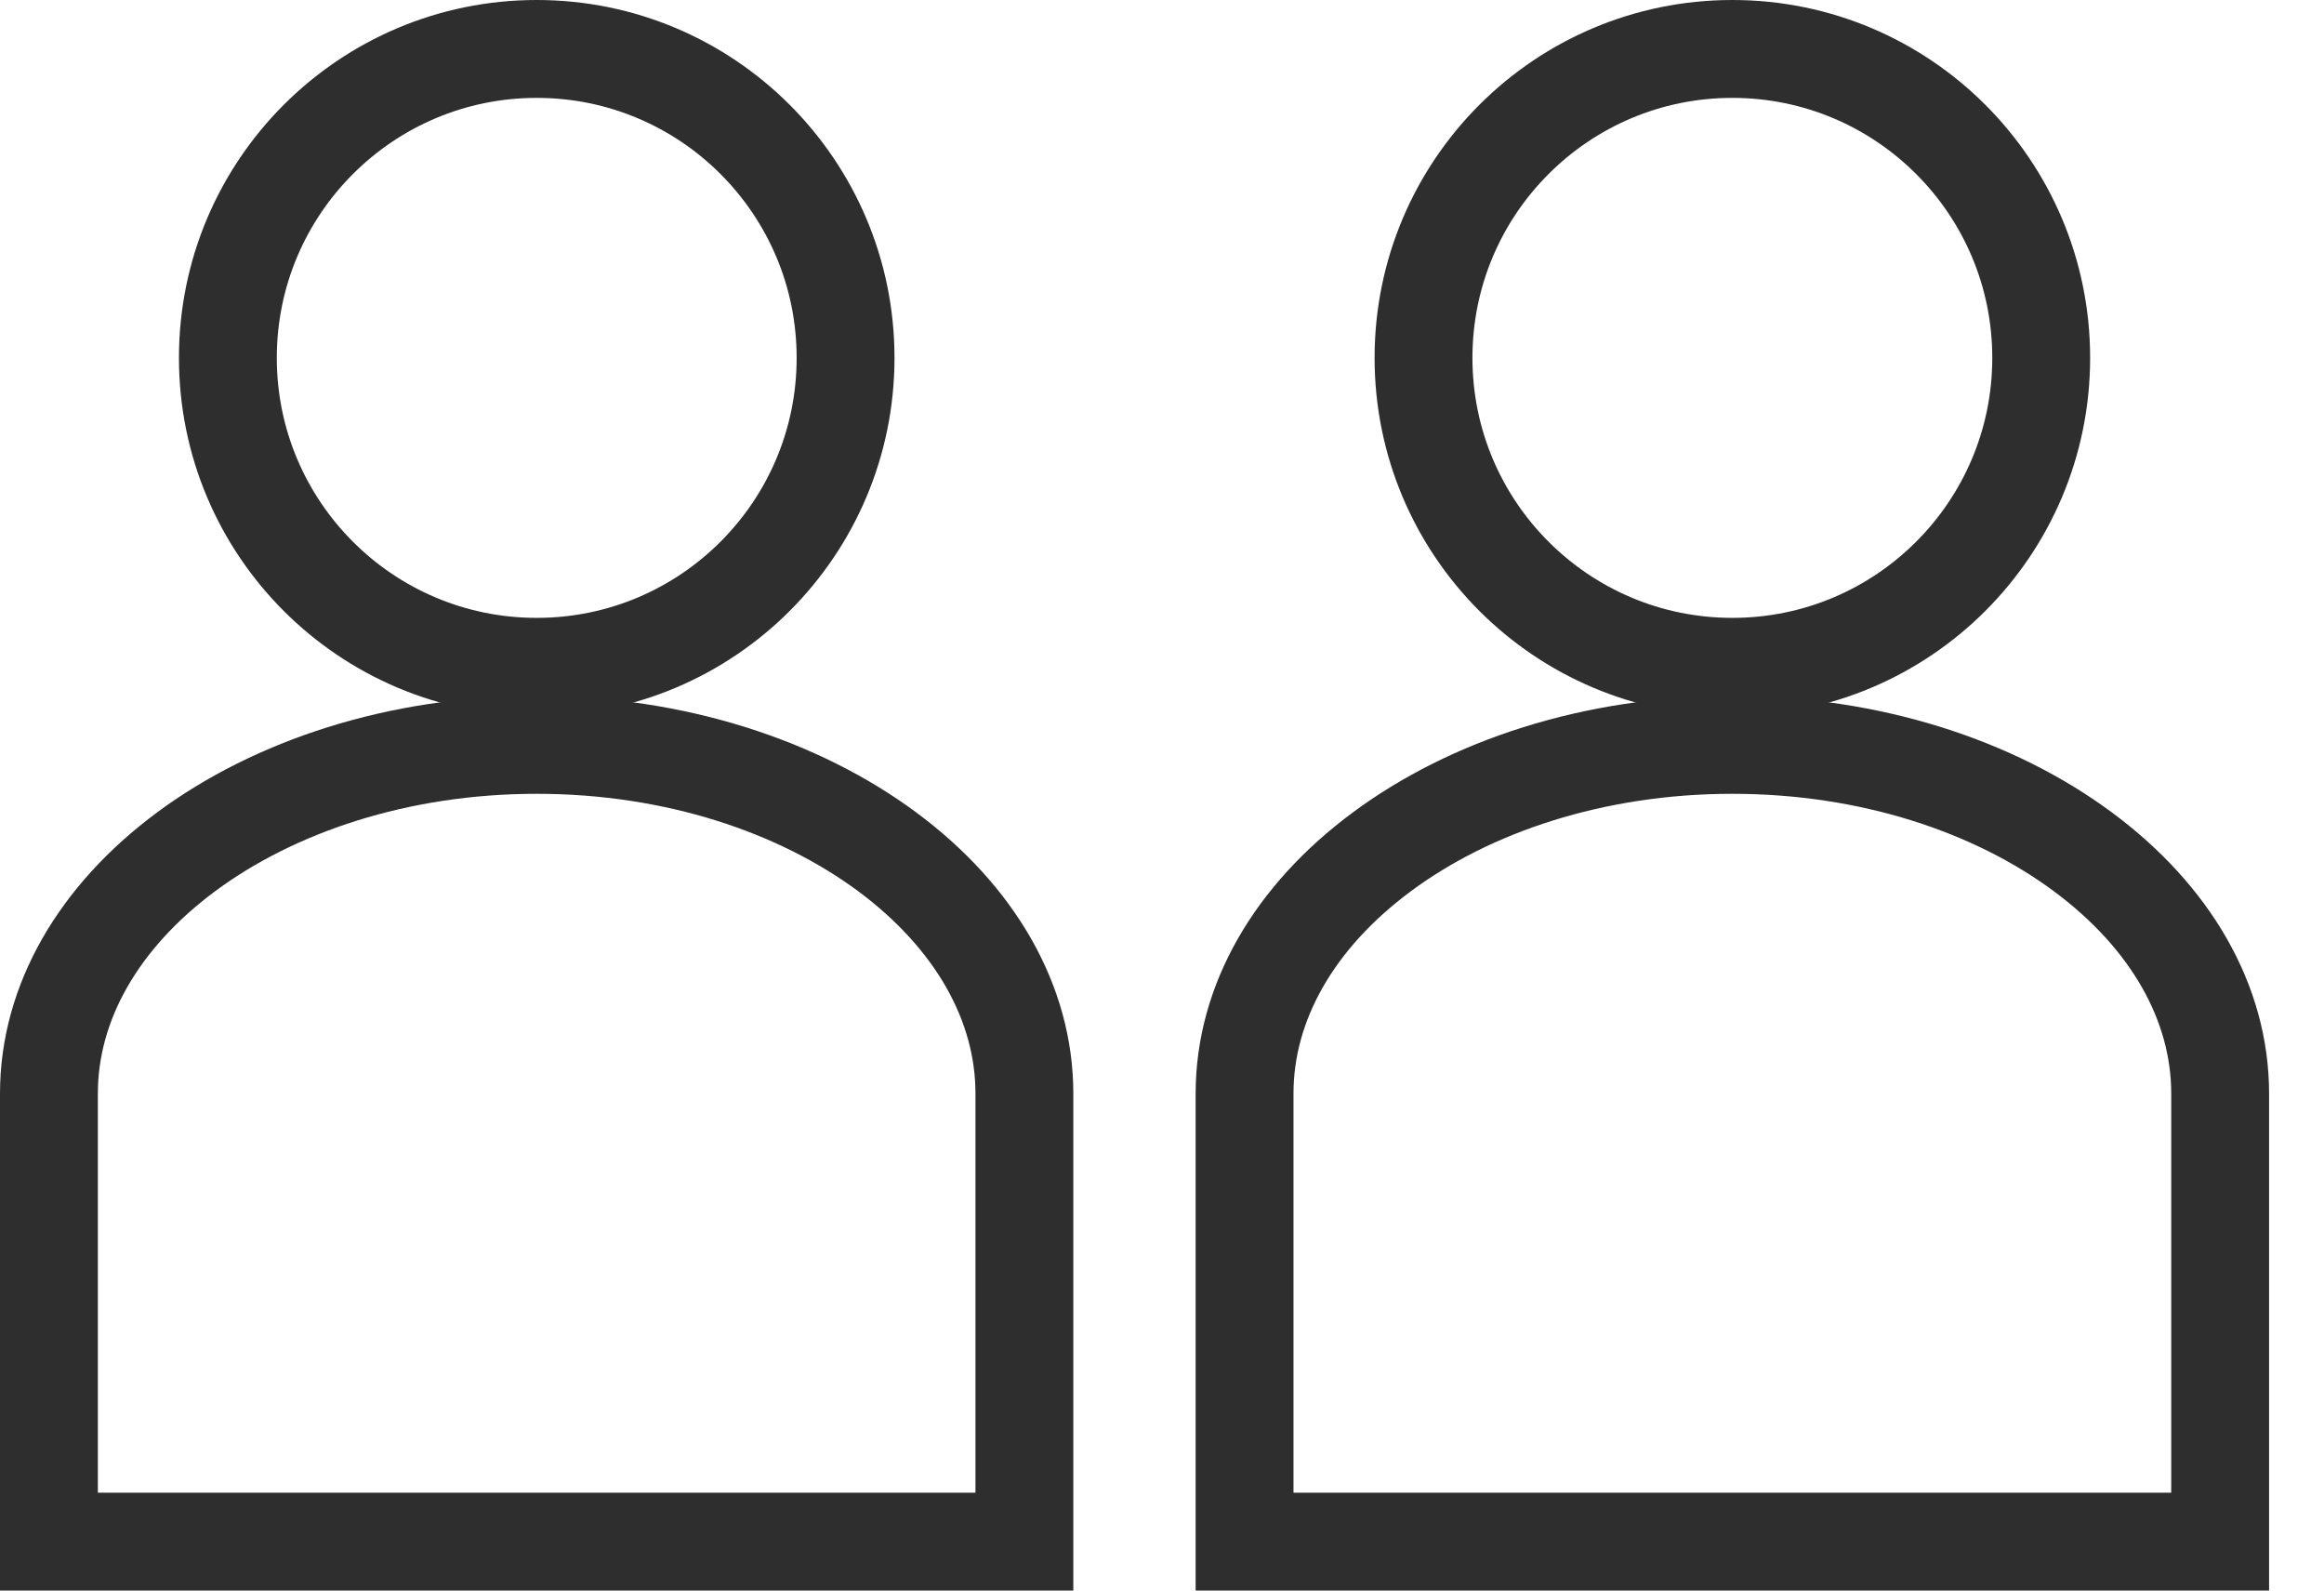
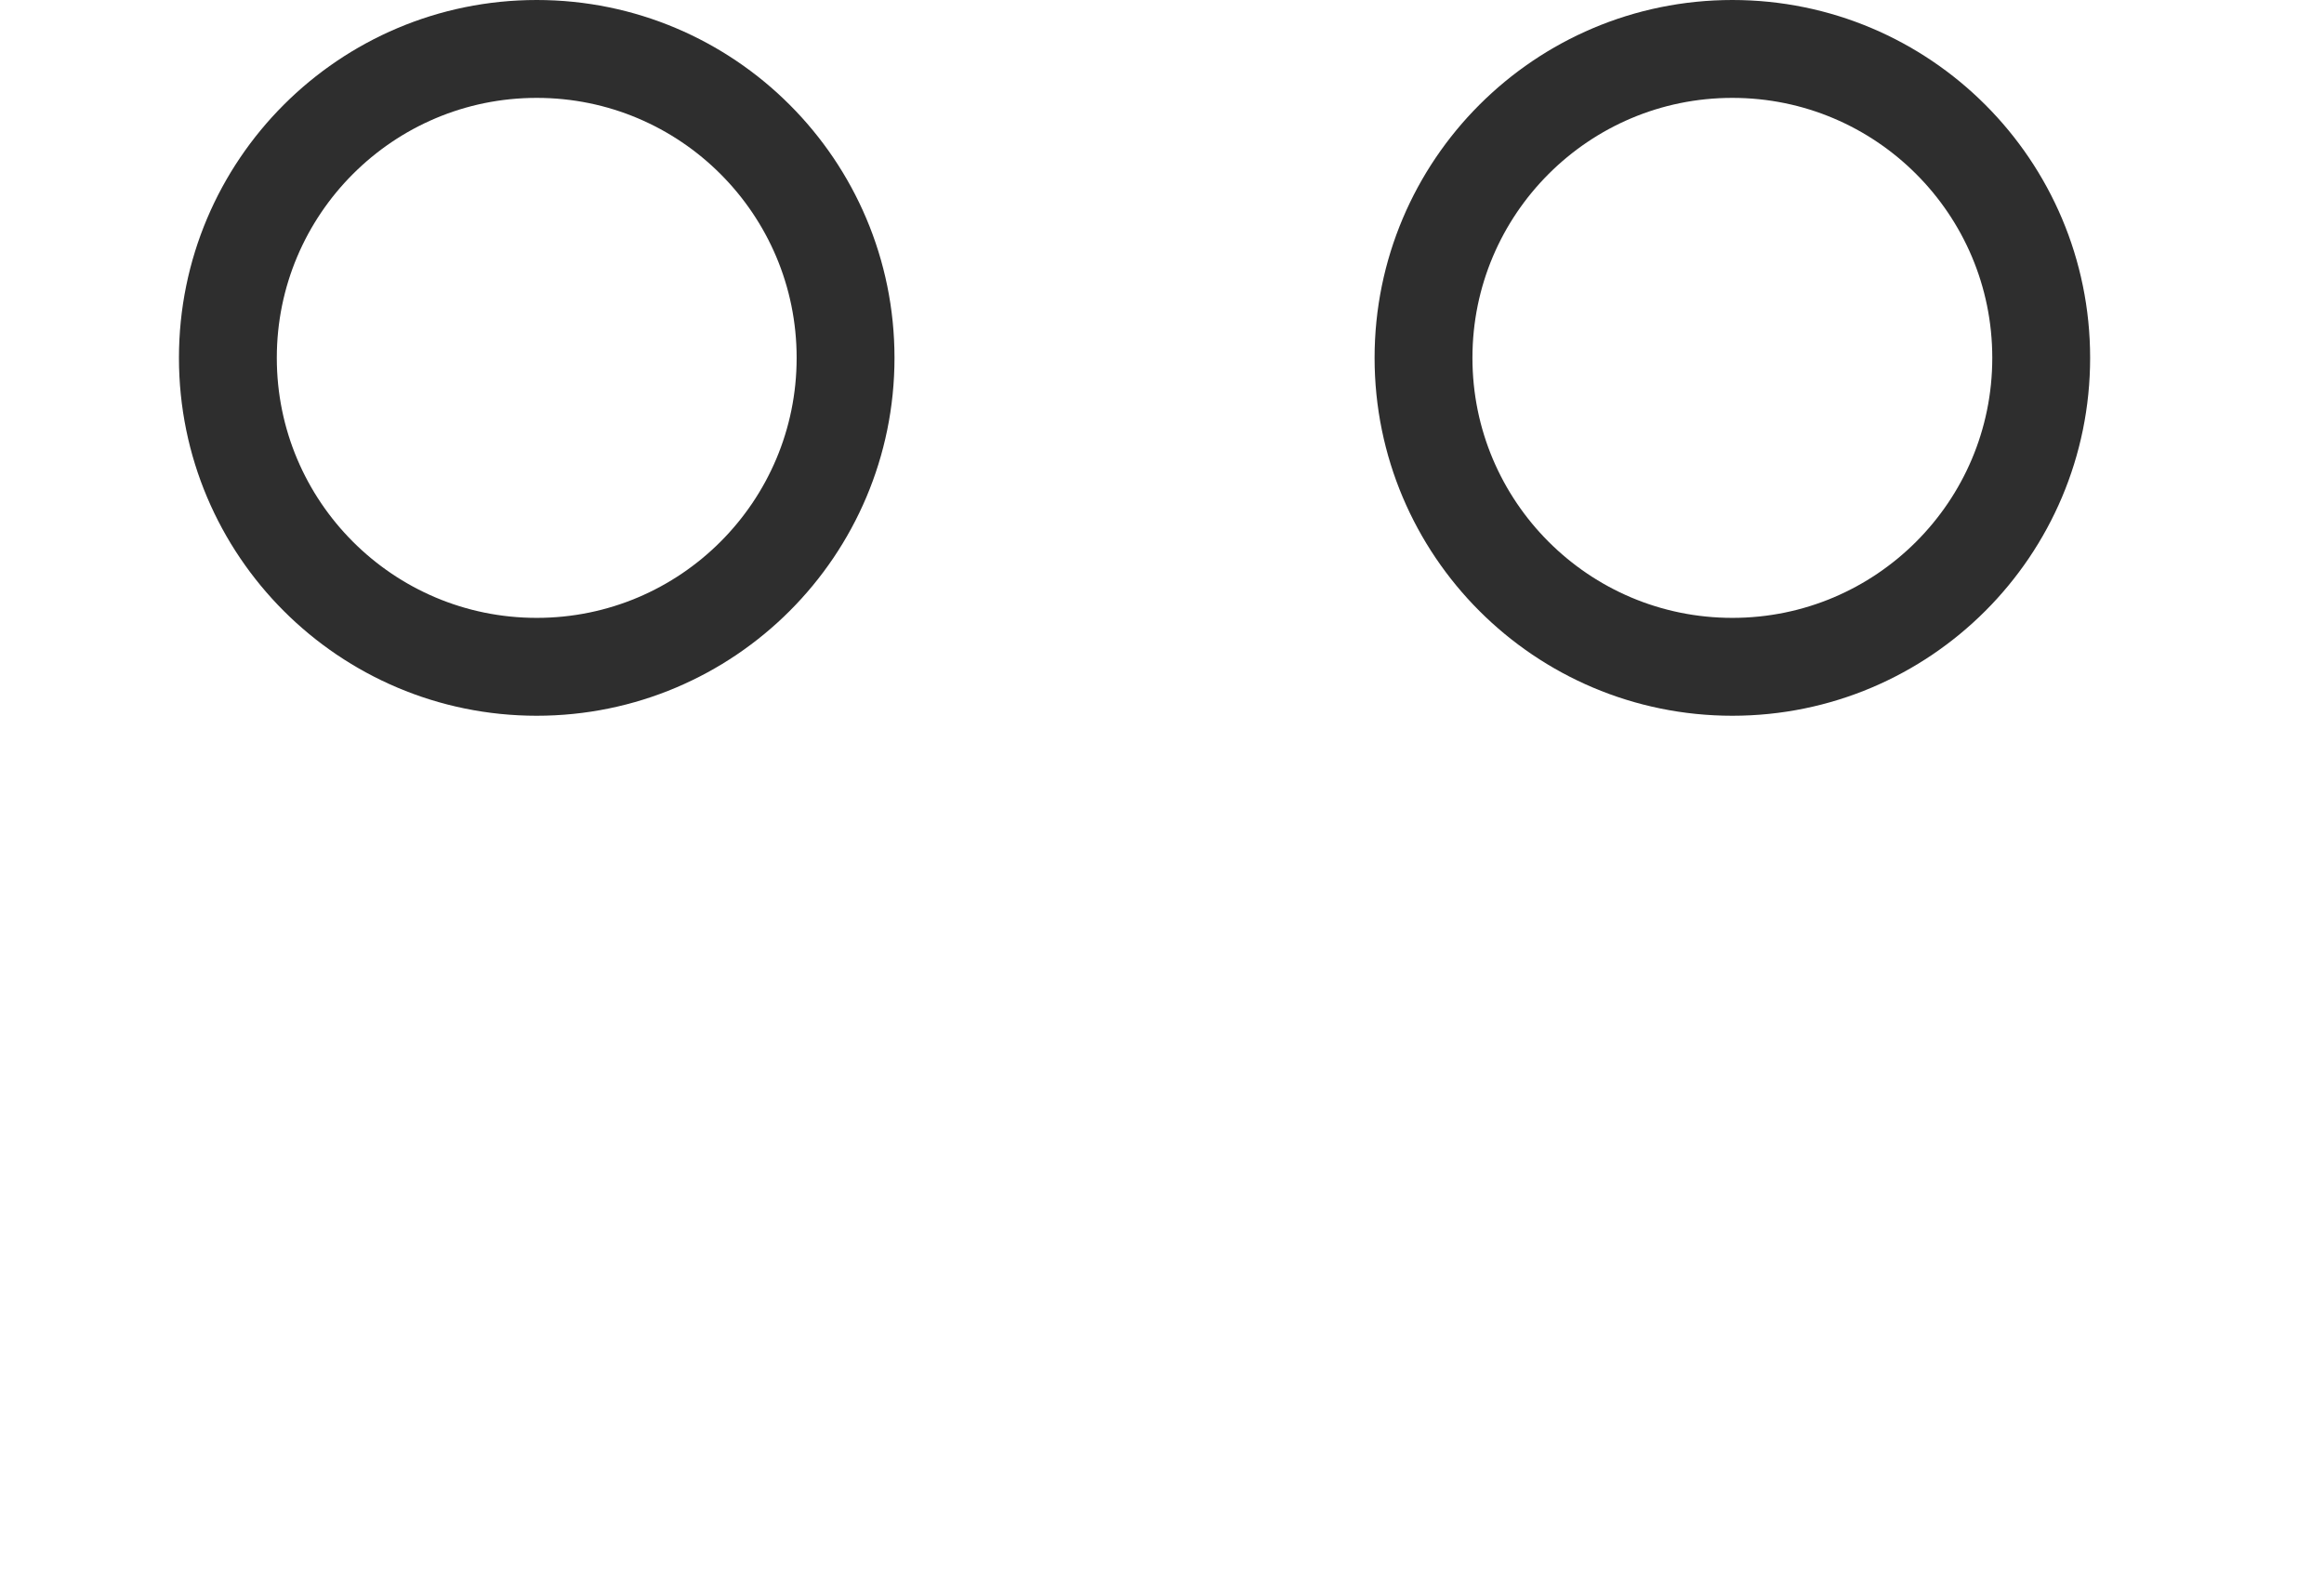
<svg xmlns="http://www.w3.org/2000/svg" width="19" height="13" viewBox="0 0 19 13" fill="none">
  <circle cx="4.388" cy="2.925" r="2.525" stroke="#2E2E2E" stroke-width="0.8" />
-   <path d="M0.4 8.938C0.4 8.196 0.805 7.493 1.523 6.961C2.242 6.429 3.253 6.088 4.388 6.088C5.522 6.088 6.533 6.429 7.252 6.961C7.97 7.493 8.375 8.196 8.375 8.938V12.6H0.4V8.938Z" stroke="#2E2E2E" stroke-width="0.8" />
  <circle cx="14.163" cy="2.925" r="2.525" stroke="#2E2E2E" stroke-width="0.8" />
-   <path d="M10.175 8.938C10.175 8.196 10.58 7.493 11.299 6.961C12.017 6.429 13.028 6.088 14.163 6.088C15.297 6.088 16.309 6.429 17.027 6.961C17.746 7.493 18.151 8.196 18.151 8.938V12.6H10.175V8.938Z" stroke="#2E2E2E" stroke-width="0.8" />
</svg>